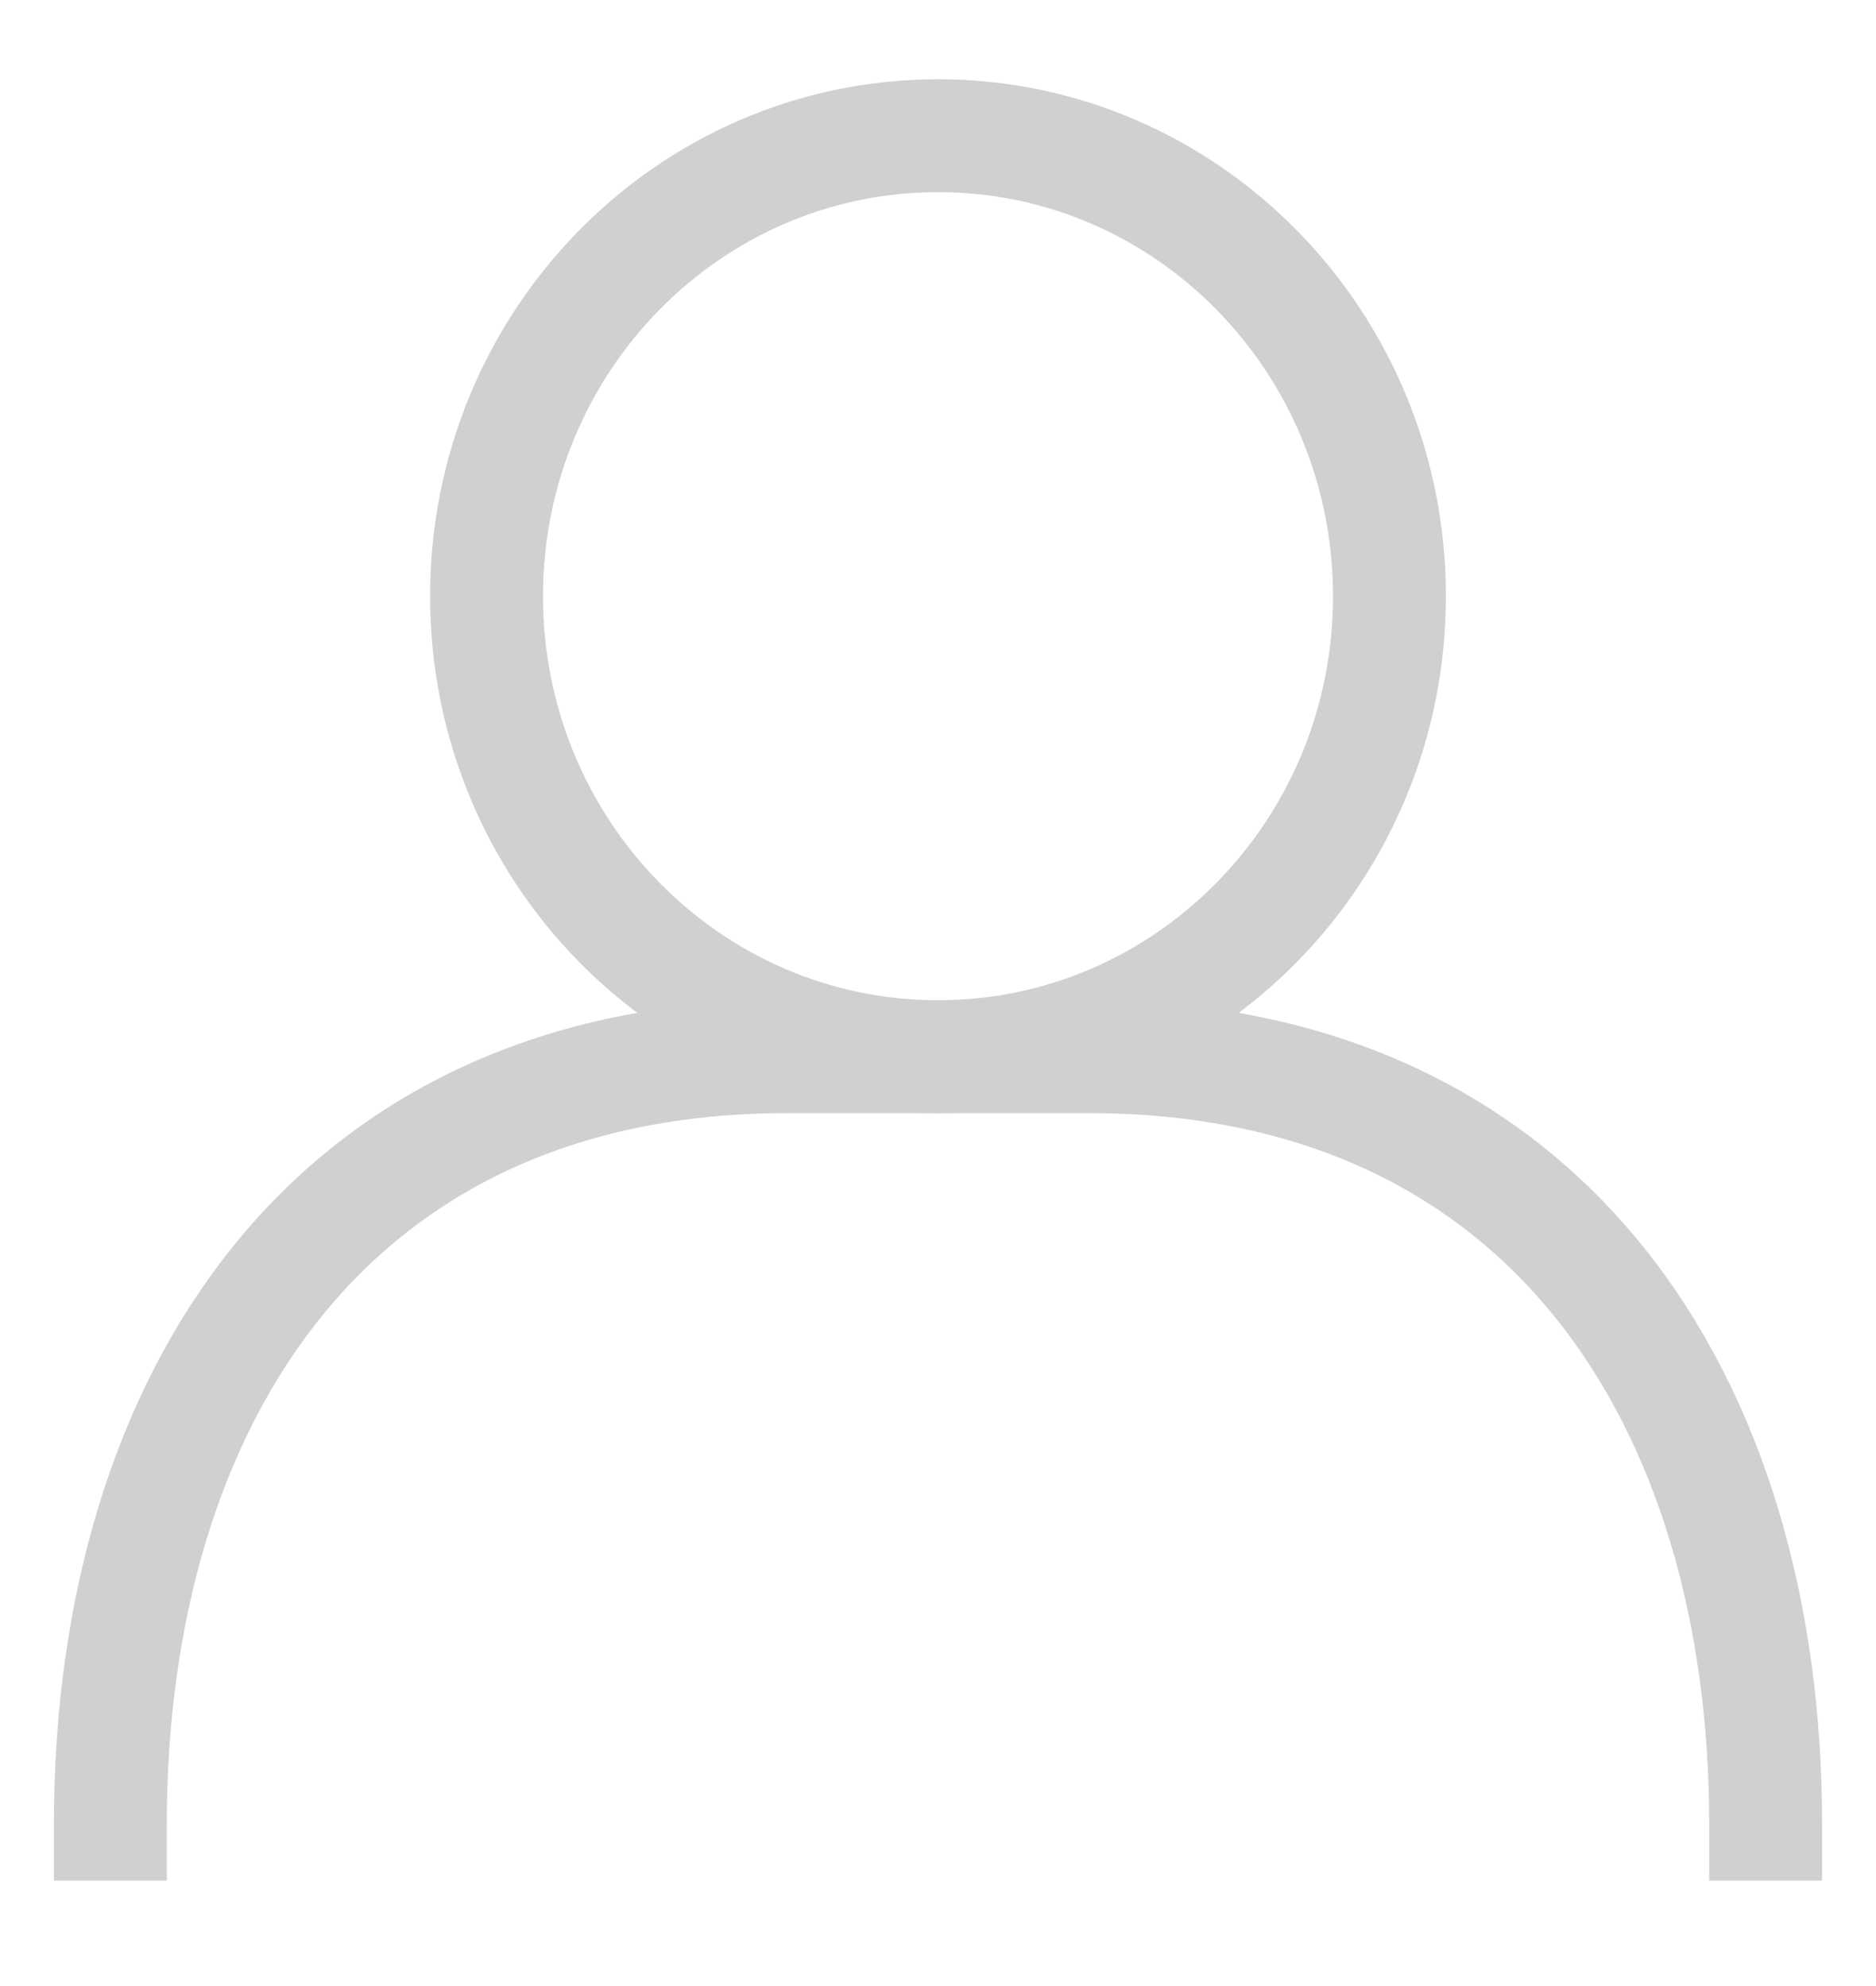
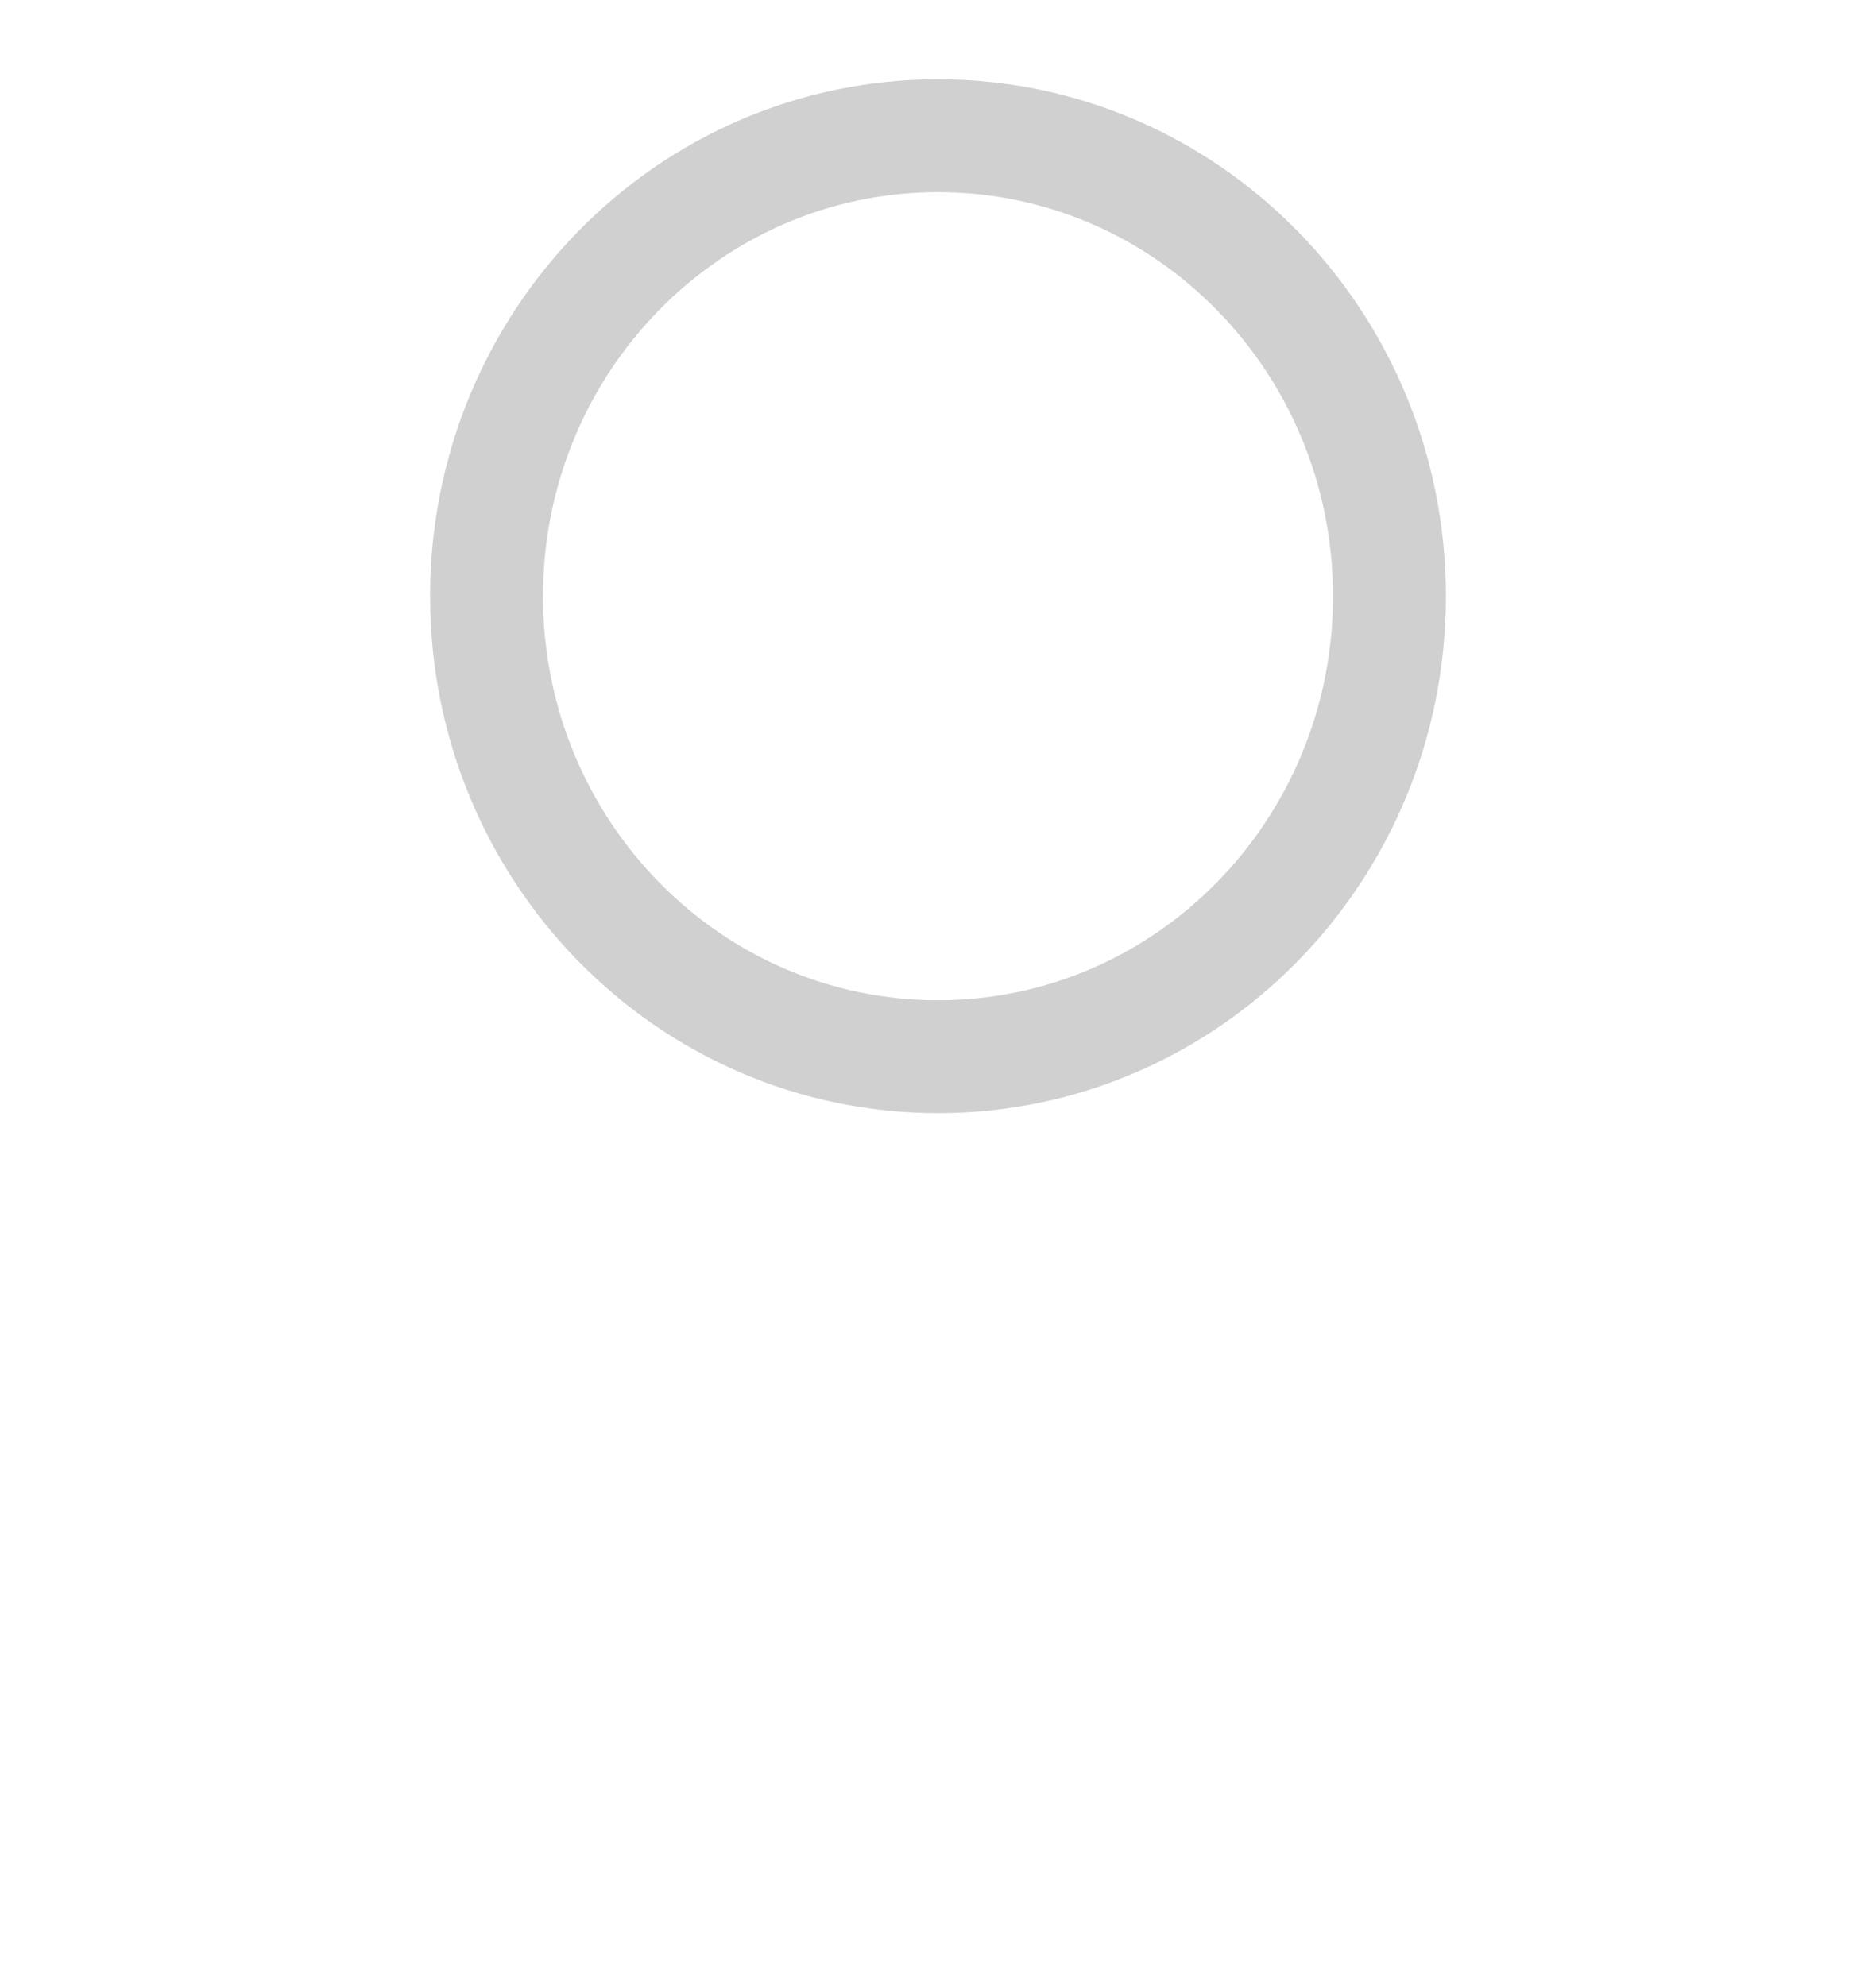
<svg xmlns="http://www.w3.org/2000/svg" width="17" height="18" viewBox="0 0 17 18" fill="none">
  <path d="M8.5 9.577C10.759 9.577 12.591 7.709 12.591 5.404C12.591 3.098 10.759 1.23 8.5 1.23C6.241 1.23 4.409 3.098 4.409 5.404C4.409 7.709 6.241 9.577 8.5 9.577Z" stroke="#D0D0D0" stroke-width="1.023" stroke-miterlimit="10" stroke-linecap="square" />
-   <path d="M1 16.533C1 12.688 2.991 9.577 7.136 9.577H9.864C14.009 9.577 16 12.688 16 16.533" stroke="#D0D0D0" stroke-width="1.023" stroke-miterlimit="10" stroke-linecap="square" />
</svg>